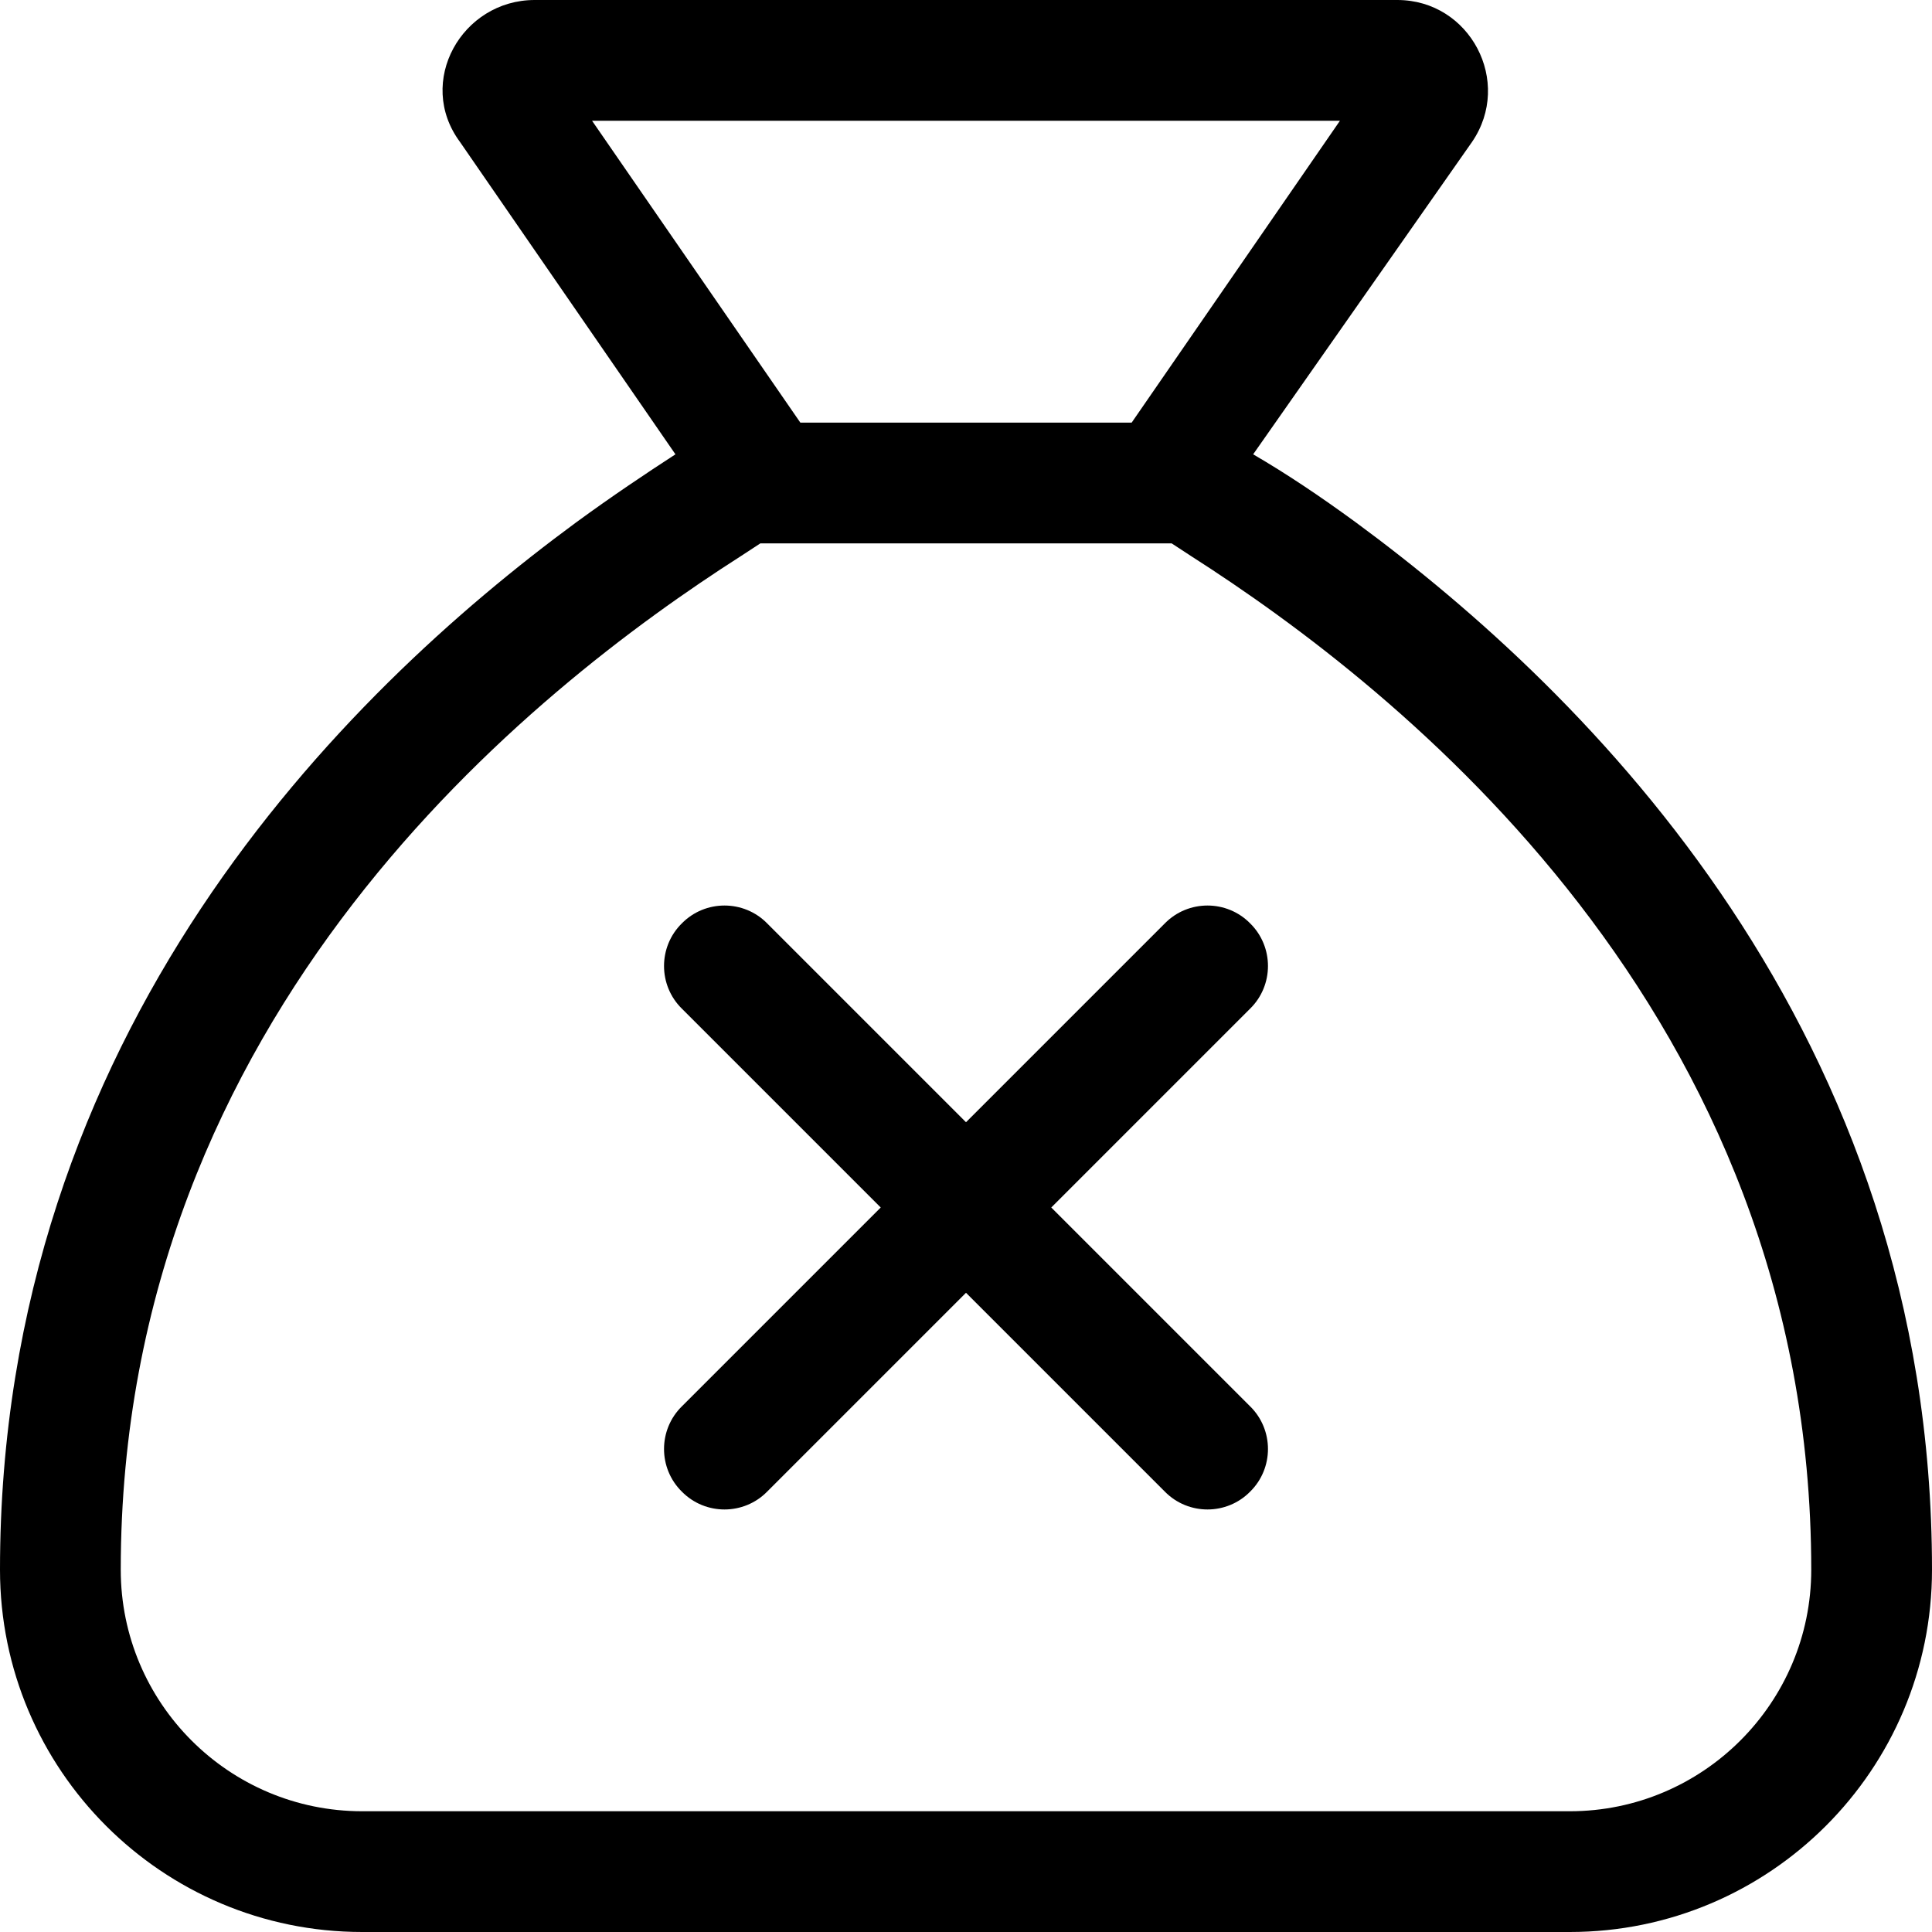
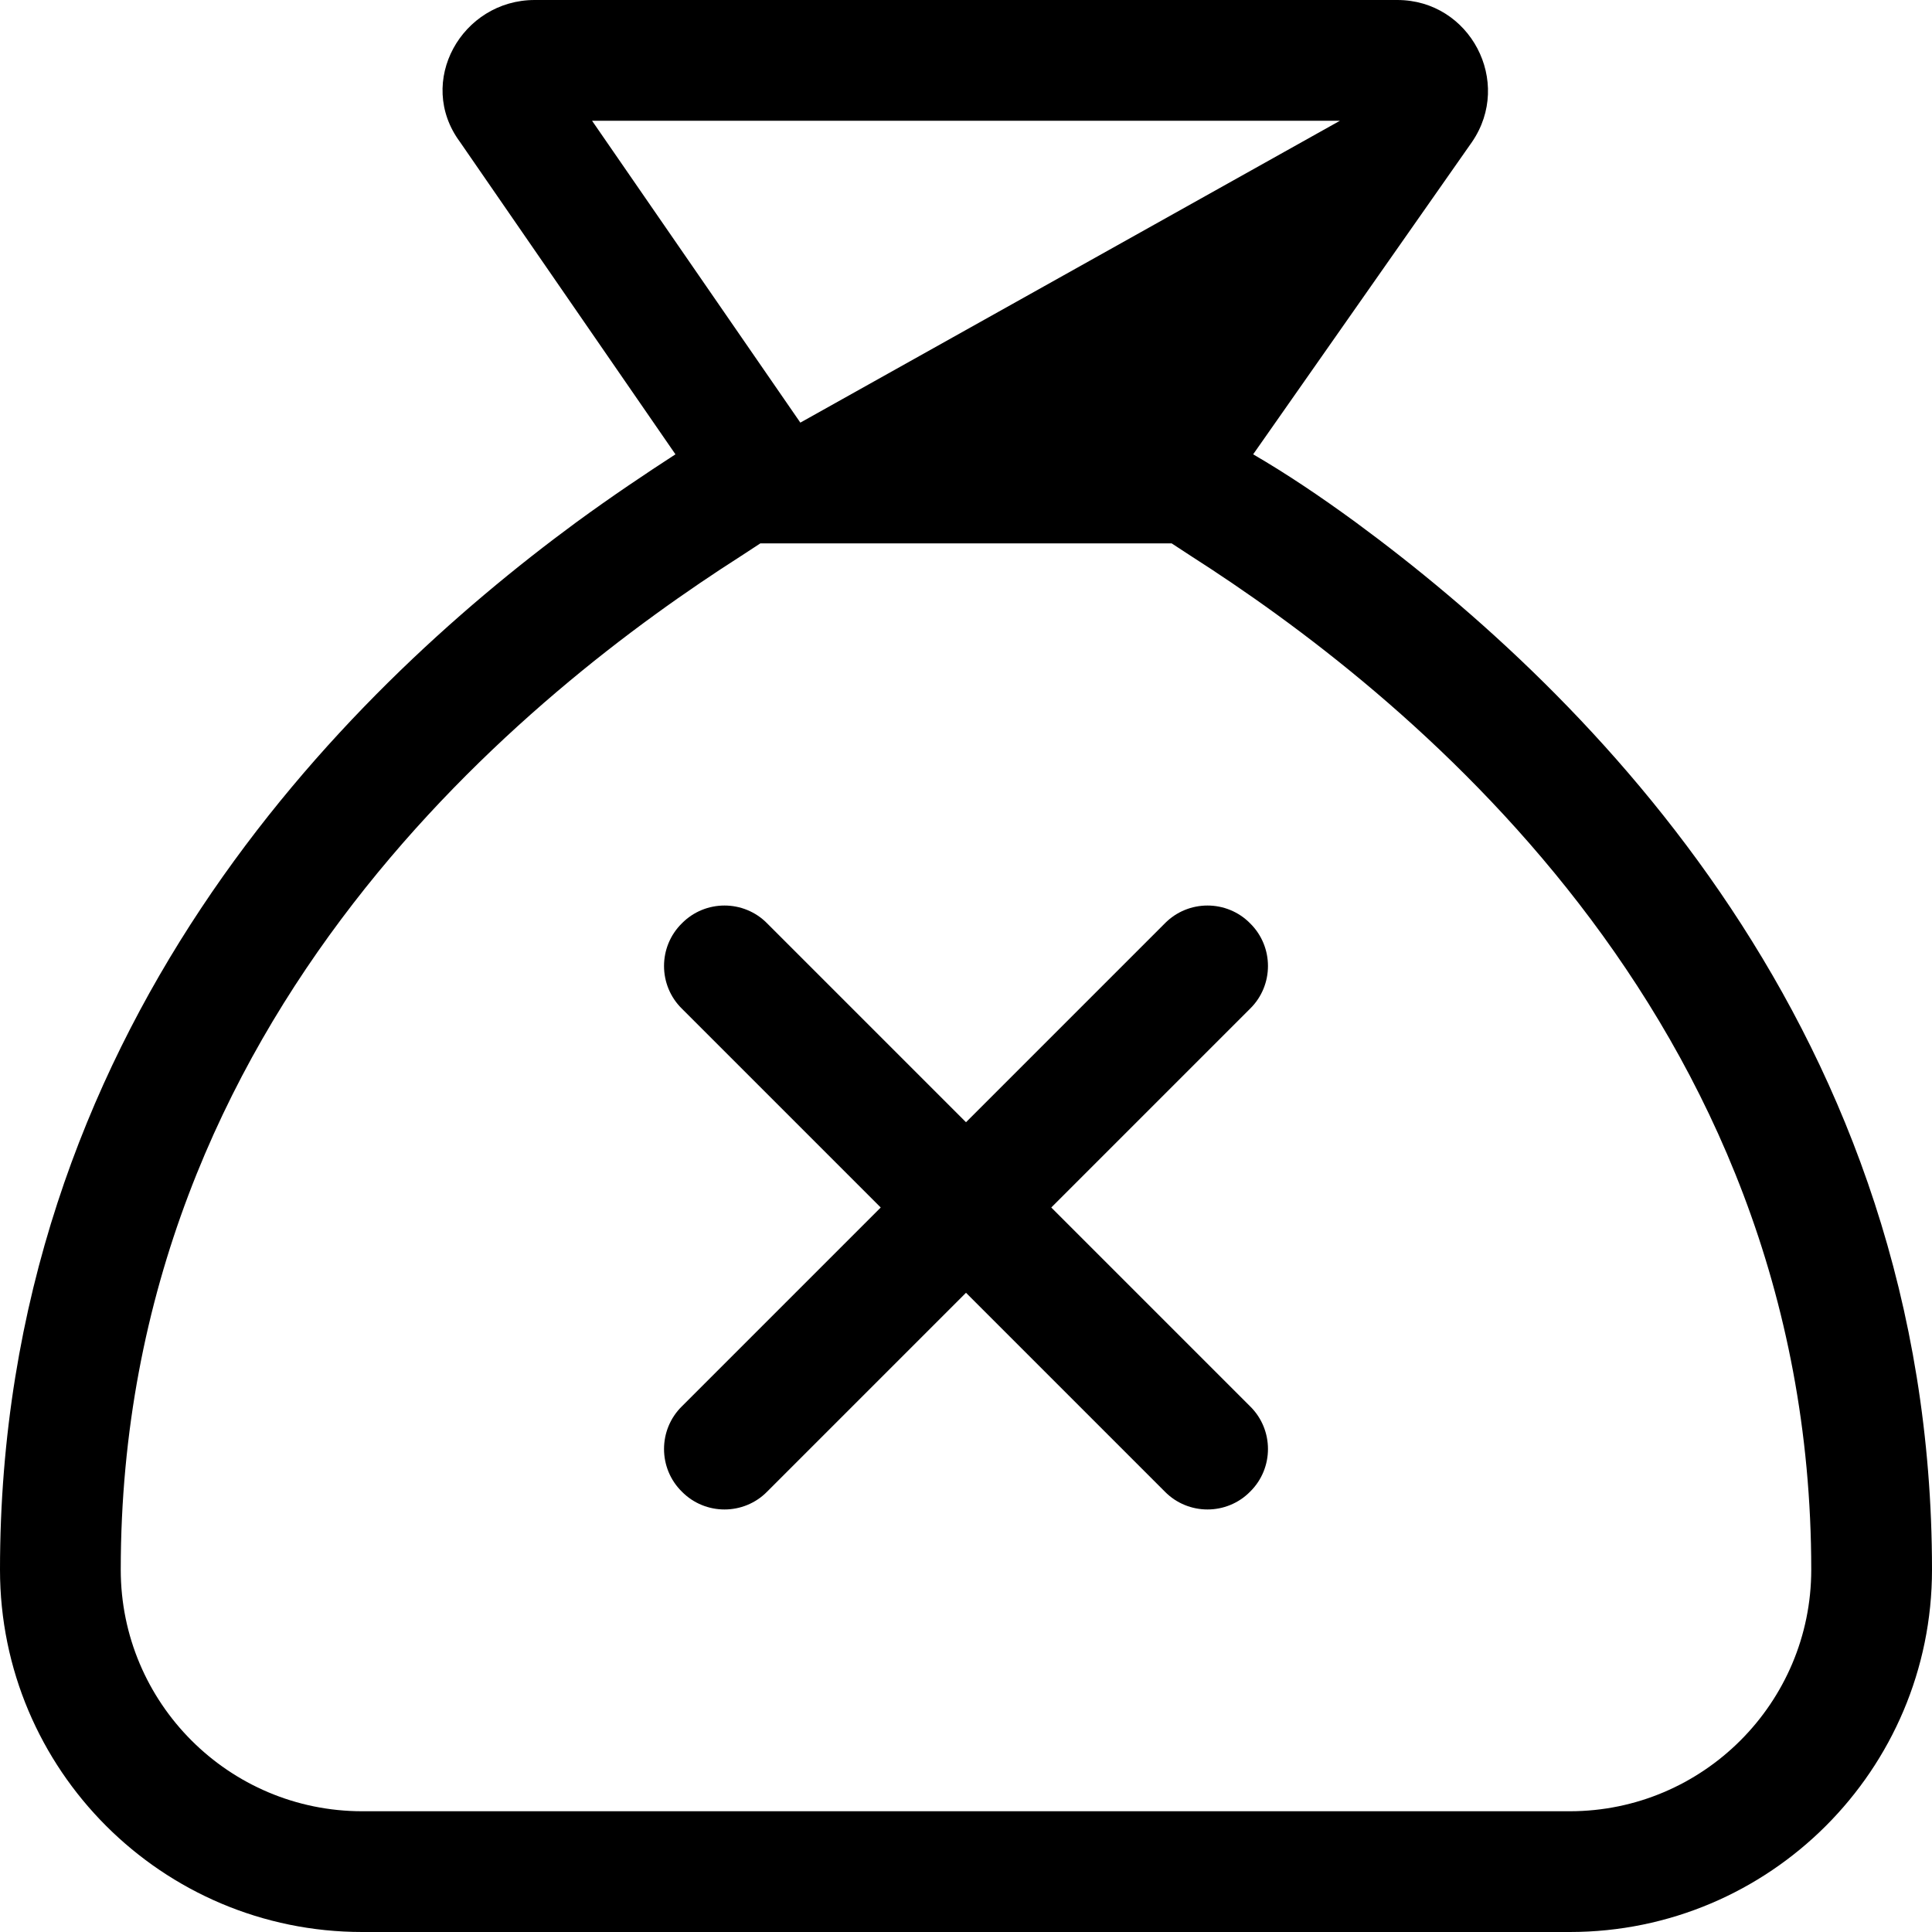
<svg xmlns="http://www.w3.org/2000/svg" viewBox="0 0 512 512">
-   <path d="M308.7 244.7C314.9 238.4 325.1 238.4 331.3 244.7C337.6 250.9 337.6 261.1 331.3 267.3L278.6 320L331.3 372.7C337.6 378.9 337.6 389.1 331.3 395.3C325.1 401.6 314.9 401.6 308.7 395.3L256 342.6L203.3 395.3C197.1 401.6 186.9 401.6 180.7 395.3C174.4 389.1 174.4 378.9 180.7 372.7L233.4 320L180.7 267.3C174.4 261.1 174.4 250.9 180.7 244.7C186.9 238.4 197.1 238.4 203.3 244.7L256 297.4L308.7 244.7zM0 416C0 273.4 91.2 183.7 152.6 138.5C162.3 131.4 171.3 125.4 179 120.4L121.9 37.62C110.1 21.7 122.4 0 141.7 0H370.3C389.6 0 401 21.7 390.1 37.62L332.1 120.4C340.7 125.4 349.7 131.4 359.4 138.5C420.8 183.7 512 273.4 512 416C512 469 469 512 416 512H96C42.98 512 0 469 0 416H0zM310.5 144H201.5L196.3 147.4C141.4 182.5 32 268.3 32 416C32 451.3 60.65 480 96 480H416C451.3 480 480 451.3 480 416C480 268.3 370.6 182.5 315.7 147.4L310.5 144zM355.1 32H156.9L212.1 112H299.9L355.1 32z" />
+   <path d="M308.7 244.7C314.9 238.4 325.1 238.4 331.3 244.7C337.6 250.9 337.6 261.1 331.3 267.3L278.6 320L331.3 372.7C337.6 378.9 337.6 389.1 331.3 395.3C325.1 401.6 314.9 401.6 308.7 395.3L256 342.6L203.3 395.3C197.1 401.6 186.9 401.6 180.7 395.3C174.4 389.1 174.4 378.9 180.7 372.7L233.4 320L180.7 267.3C174.4 261.1 174.4 250.9 180.7 244.7C186.9 238.4 197.1 238.4 203.3 244.7L256 297.4L308.7 244.7zM0 416C0 273.4 91.2 183.7 152.6 138.5C162.3 131.4 171.3 125.4 179 120.4L121.9 37.62C110.1 21.7 122.4 0 141.7 0H370.3C389.6 0 401 21.7 390.1 37.62L332.1 120.4C340.7 125.4 349.7 131.4 359.4 138.5C420.8 183.7 512 273.4 512 416C512 469 469 512 416 512H96C42.98 512 0 469 0 416H0zM310.5 144H201.5L196.3 147.4C141.4 182.5 32 268.3 32 416C32 451.3 60.65 480 96 480H416C451.3 480 480 451.3 480 416C480 268.3 370.6 182.5 315.7 147.4L310.5 144zM355.1 32H156.9L212.1 112L355.1 32z" />
</svg>